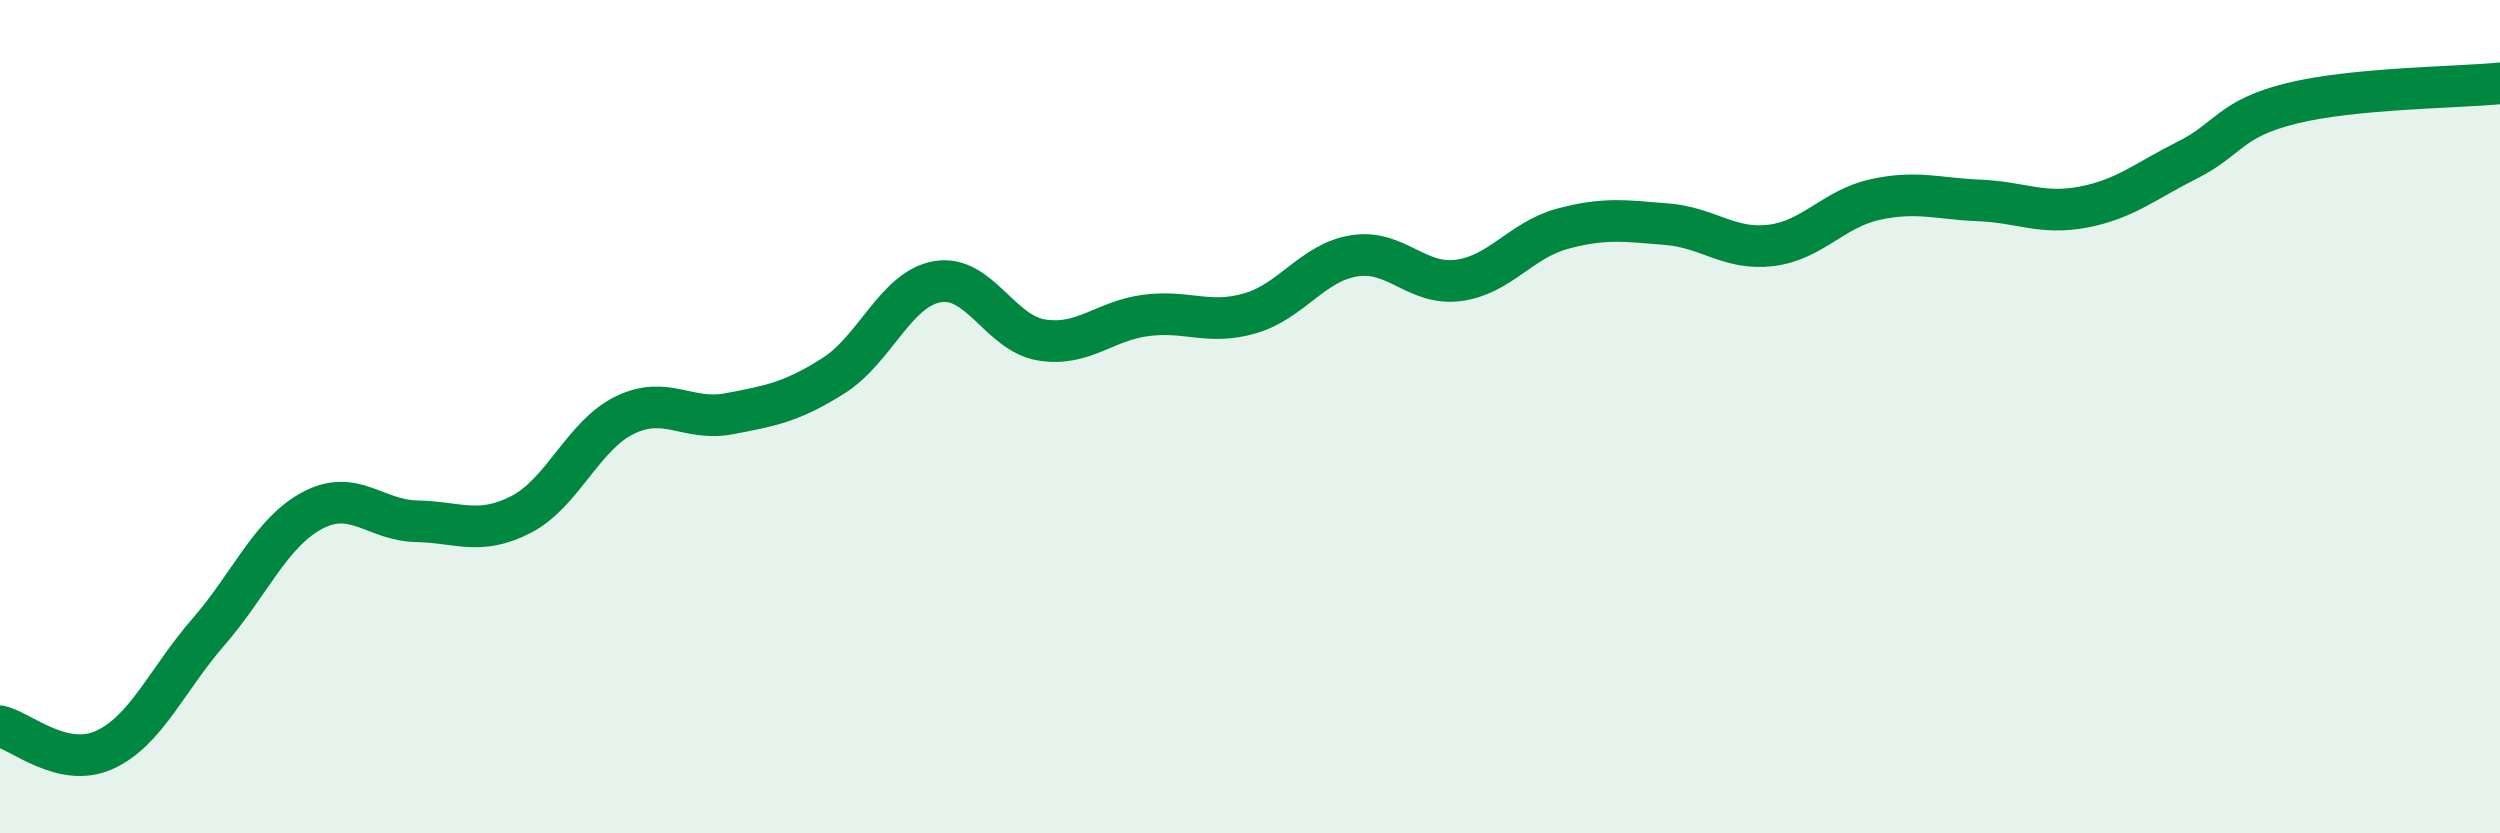
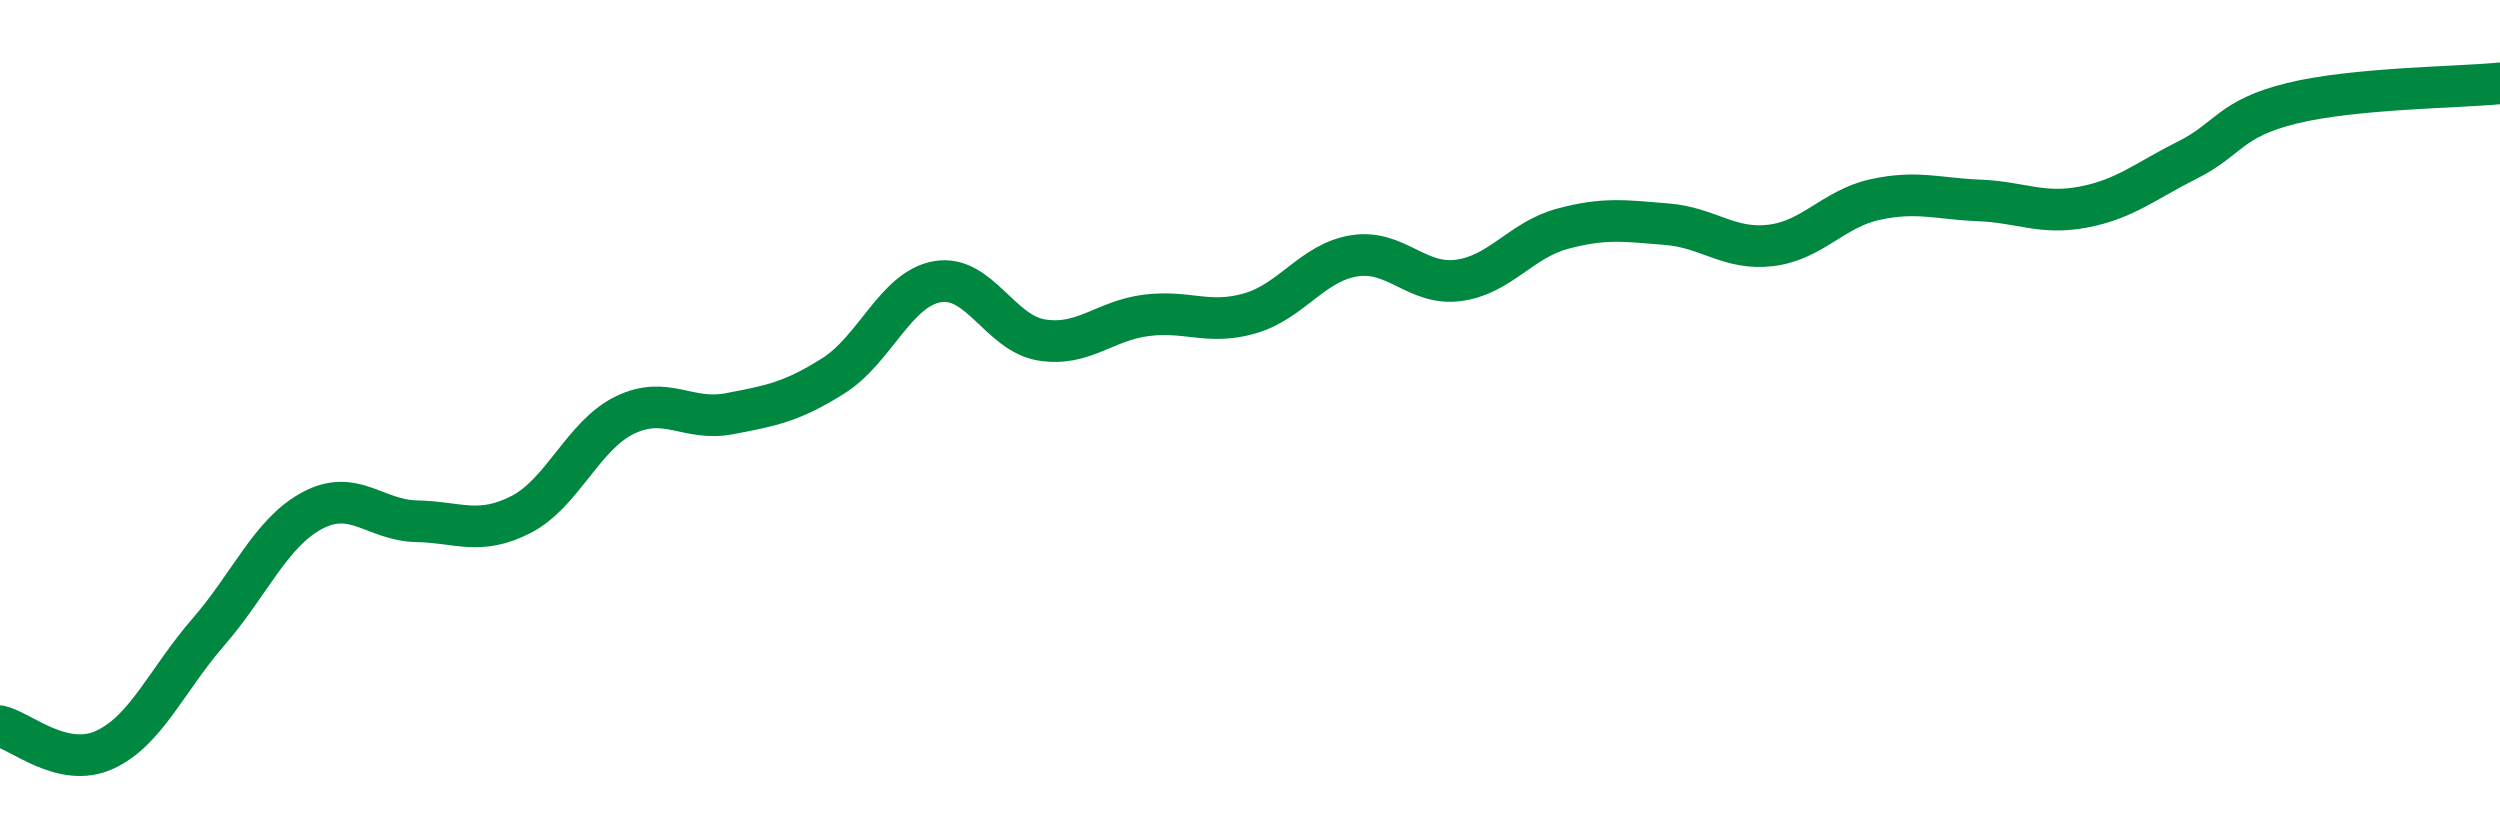
<svg xmlns="http://www.w3.org/2000/svg" width="60" height="20" viewBox="0 0 60 20">
-   <path d="M 0,17.43 C 0.5,17.54 1.5,18.45 2.5,18 C 3.5,17.55 4,16.32 5,15.17 C 6,14.02 6.5,12.78 7.5,12.25 C 8.5,11.72 9,12.49 10,12.51 C 11,12.53 11.5,12.86 12.5,12.35 C 13.5,11.84 14,10.44 15,9.96 C 16,9.48 16.5,10.12 17.5,9.93 C 18.5,9.74 19,9.65 20,9.02 C 21,8.39 21.5,6.93 22.5,6.76 C 23.5,6.59 24,8 25,8.16 C 26,8.32 26.5,7.7 27.5,7.57 C 28.5,7.44 29,7.81 30,7.52 C 31,7.23 31.5,6.3 32.5,6.14 C 33.5,5.98 34,6.86 35,6.73 C 36,6.6 36.5,5.76 37.5,5.49 C 38.5,5.22 39,5.3 40,5.38 C 41,5.46 41.5,6.01 42.5,5.89 C 43.5,5.77 44,5.01 45,4.79 C 46,4.57 46.5,4.77 47.5,4.81 C 48.5,4.85 49,5.16 50,4.97 C 51,4.78 51.5,4.34 52.5,3.84 C 53.5,3.34 53.5,2.85 55,2.48 C 56.5,2.11 59,2.1 60,2L60 20L0 20Z" fill="#008740" opacity="0.1" stroke-linecap="round" stroke-linejoin="round" />
  <path d="M 0,17.43 C 0.5,17.54 1.5,18.45 2.5,18 C 3.5,17.55 4,16.32 5,15.17 C 6,14.02 6.5,12.78 7.5,12.25 C 8.5,11.72 9,12.49 10,12.51 C 11,12.53 11.5,12.86 12.5,12.35 C 13.5,11.84 14,10.44 15,9.96 C 16,9.48 16.5,10.12 17.5,9.93 C 18.5,9.74 19,9.65 20,9.02 C 21,8.39 21.5,6.93 22.5,6.76 C 23.5,6.59 24,8 25,8.16 C 26,8.32 26.5,7.7 27.5,7.57 C 28.5,7.44 29,7.81 30,7.52 C 31,7.23 31.5,6.3 32.5,6.14 C 33.5,5.98 34,6.86 35,6.73 C 36,6.6 36.5,5.76 37.5,5.49 C 38.5,5.22 39,5.3 40,5.38 C 41,5.46 41.5,6.01 42.5,5.89 C 43.5,5.77 44,5.01 45,4.79 C 46,4.57 46.5,4.77 47.5,4.81 C 48.5,4.85 49,5.16 50,4.97 C 51,4.78 51.5,4.34 52.5,3.84 C 53.5,3.34 53.5,2.85 55,2.48 C 56.5,2.11 59,2.1 60,2" stroke="#008740" stroke-width="1" fill="none" stroke-linecap="round" stroke-linejoin="round" />
</svg>